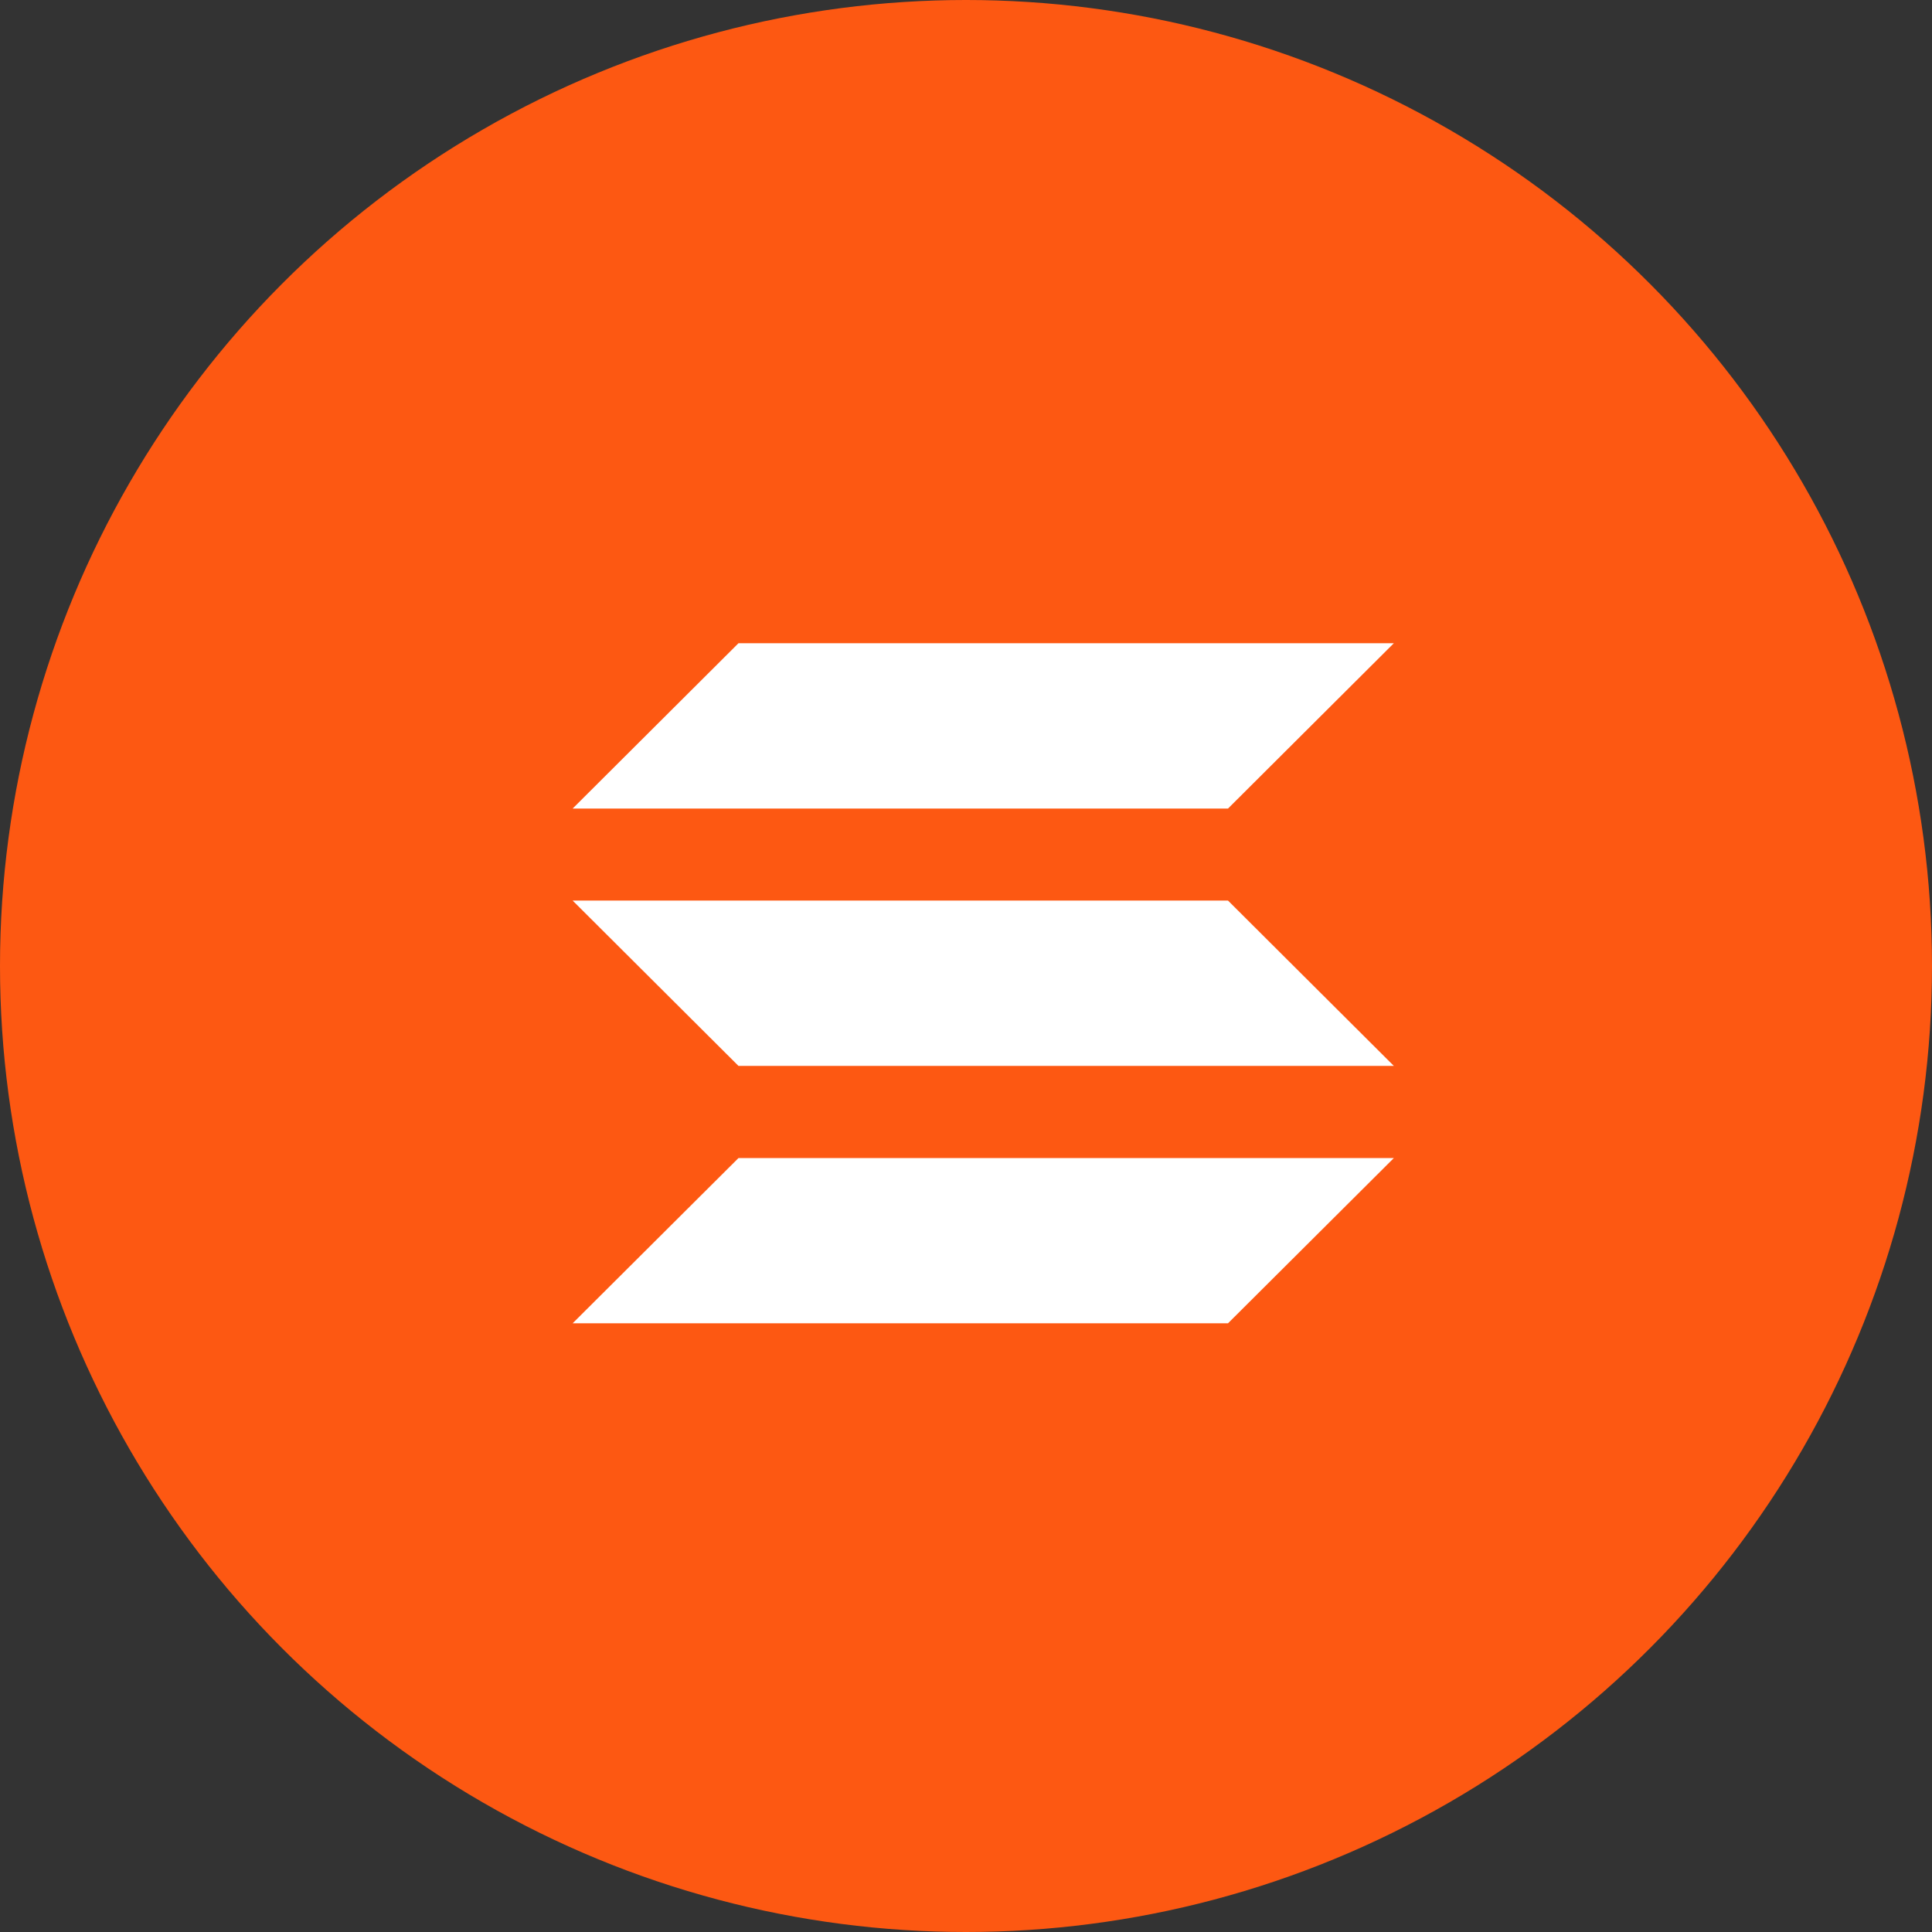
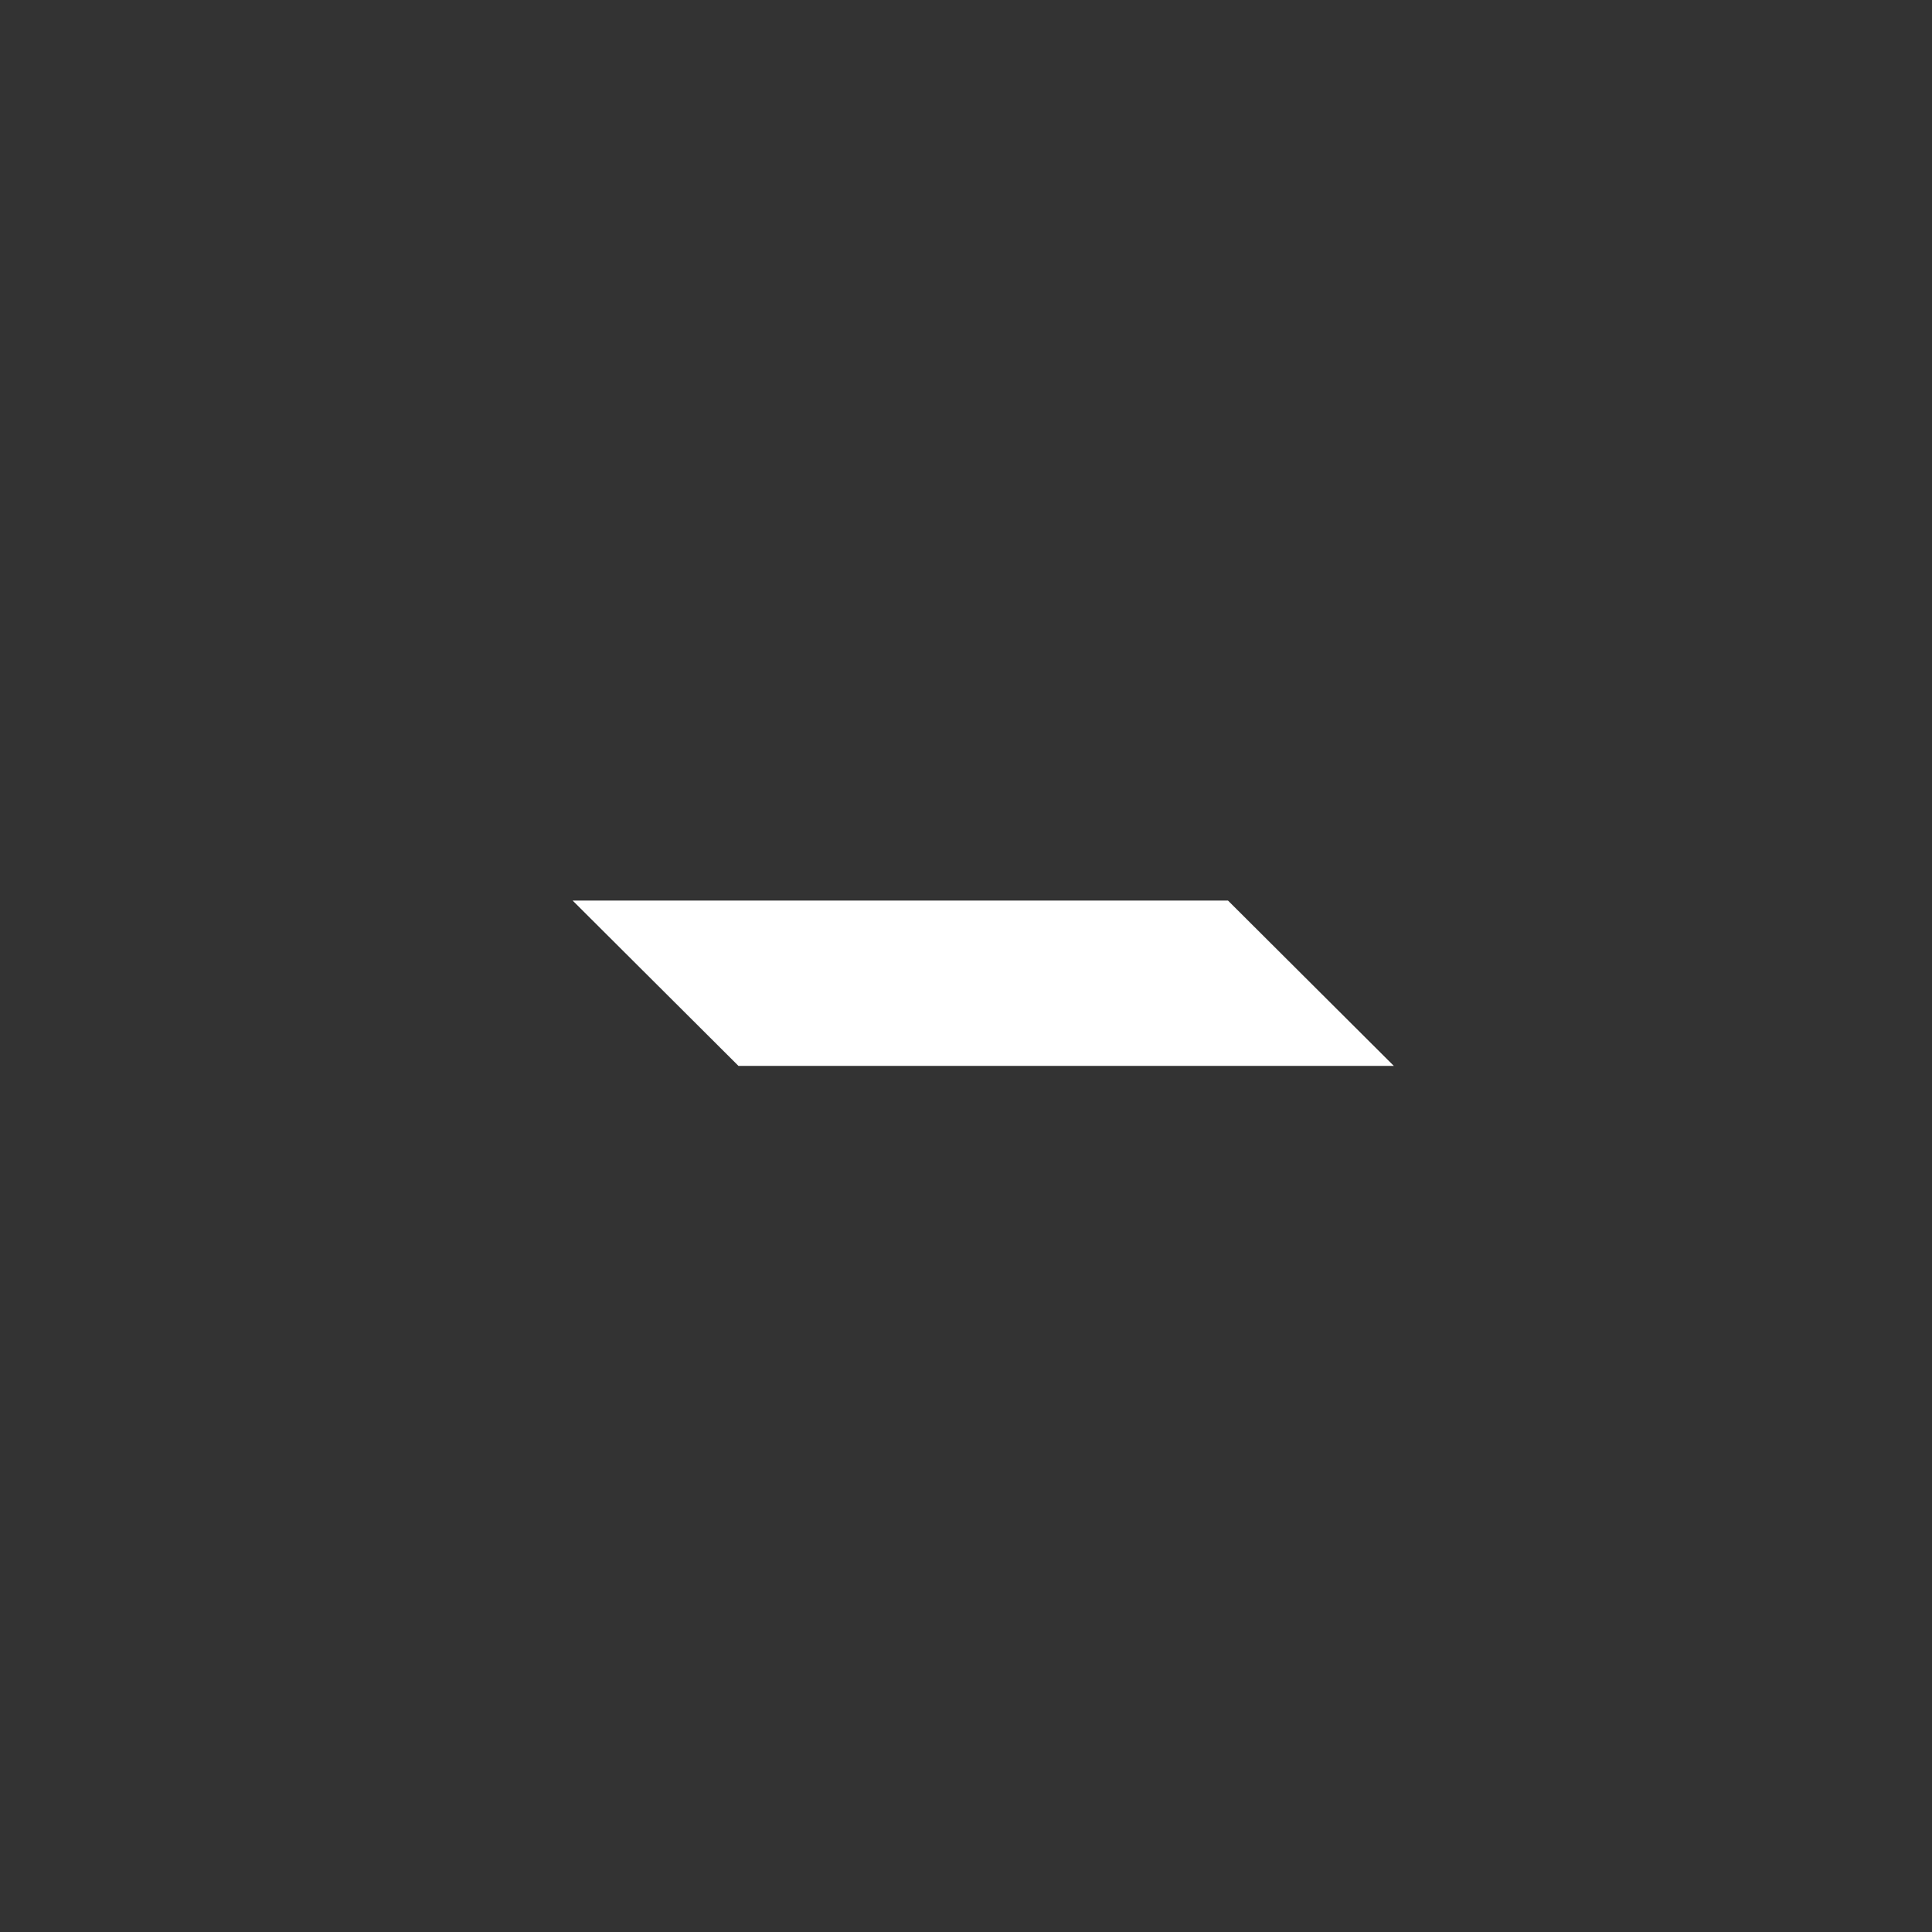
<svg xmlns="http://www.w3.org/2000/svg" width="42" height="42" viewBox="0 0 42 42" fill="none">
  <rect x="0" y="0" width="42" height="42" fill="#333333" stroke="none" />
-   <circle cx="21" cy="21" r="21" fill="#FD5812" />
-   <path d="M26.696 17.577H12.449L16.054 13.983H30.301L26.696 17.577Z" fill="white" />
-   <path d="M26.696 28.767H12.449L16.054 25.175H30.301" fill="white" />
  <path d="M16.054 23.172H30.301L26.696 19.578H12.449" fill="white" />
</svg>